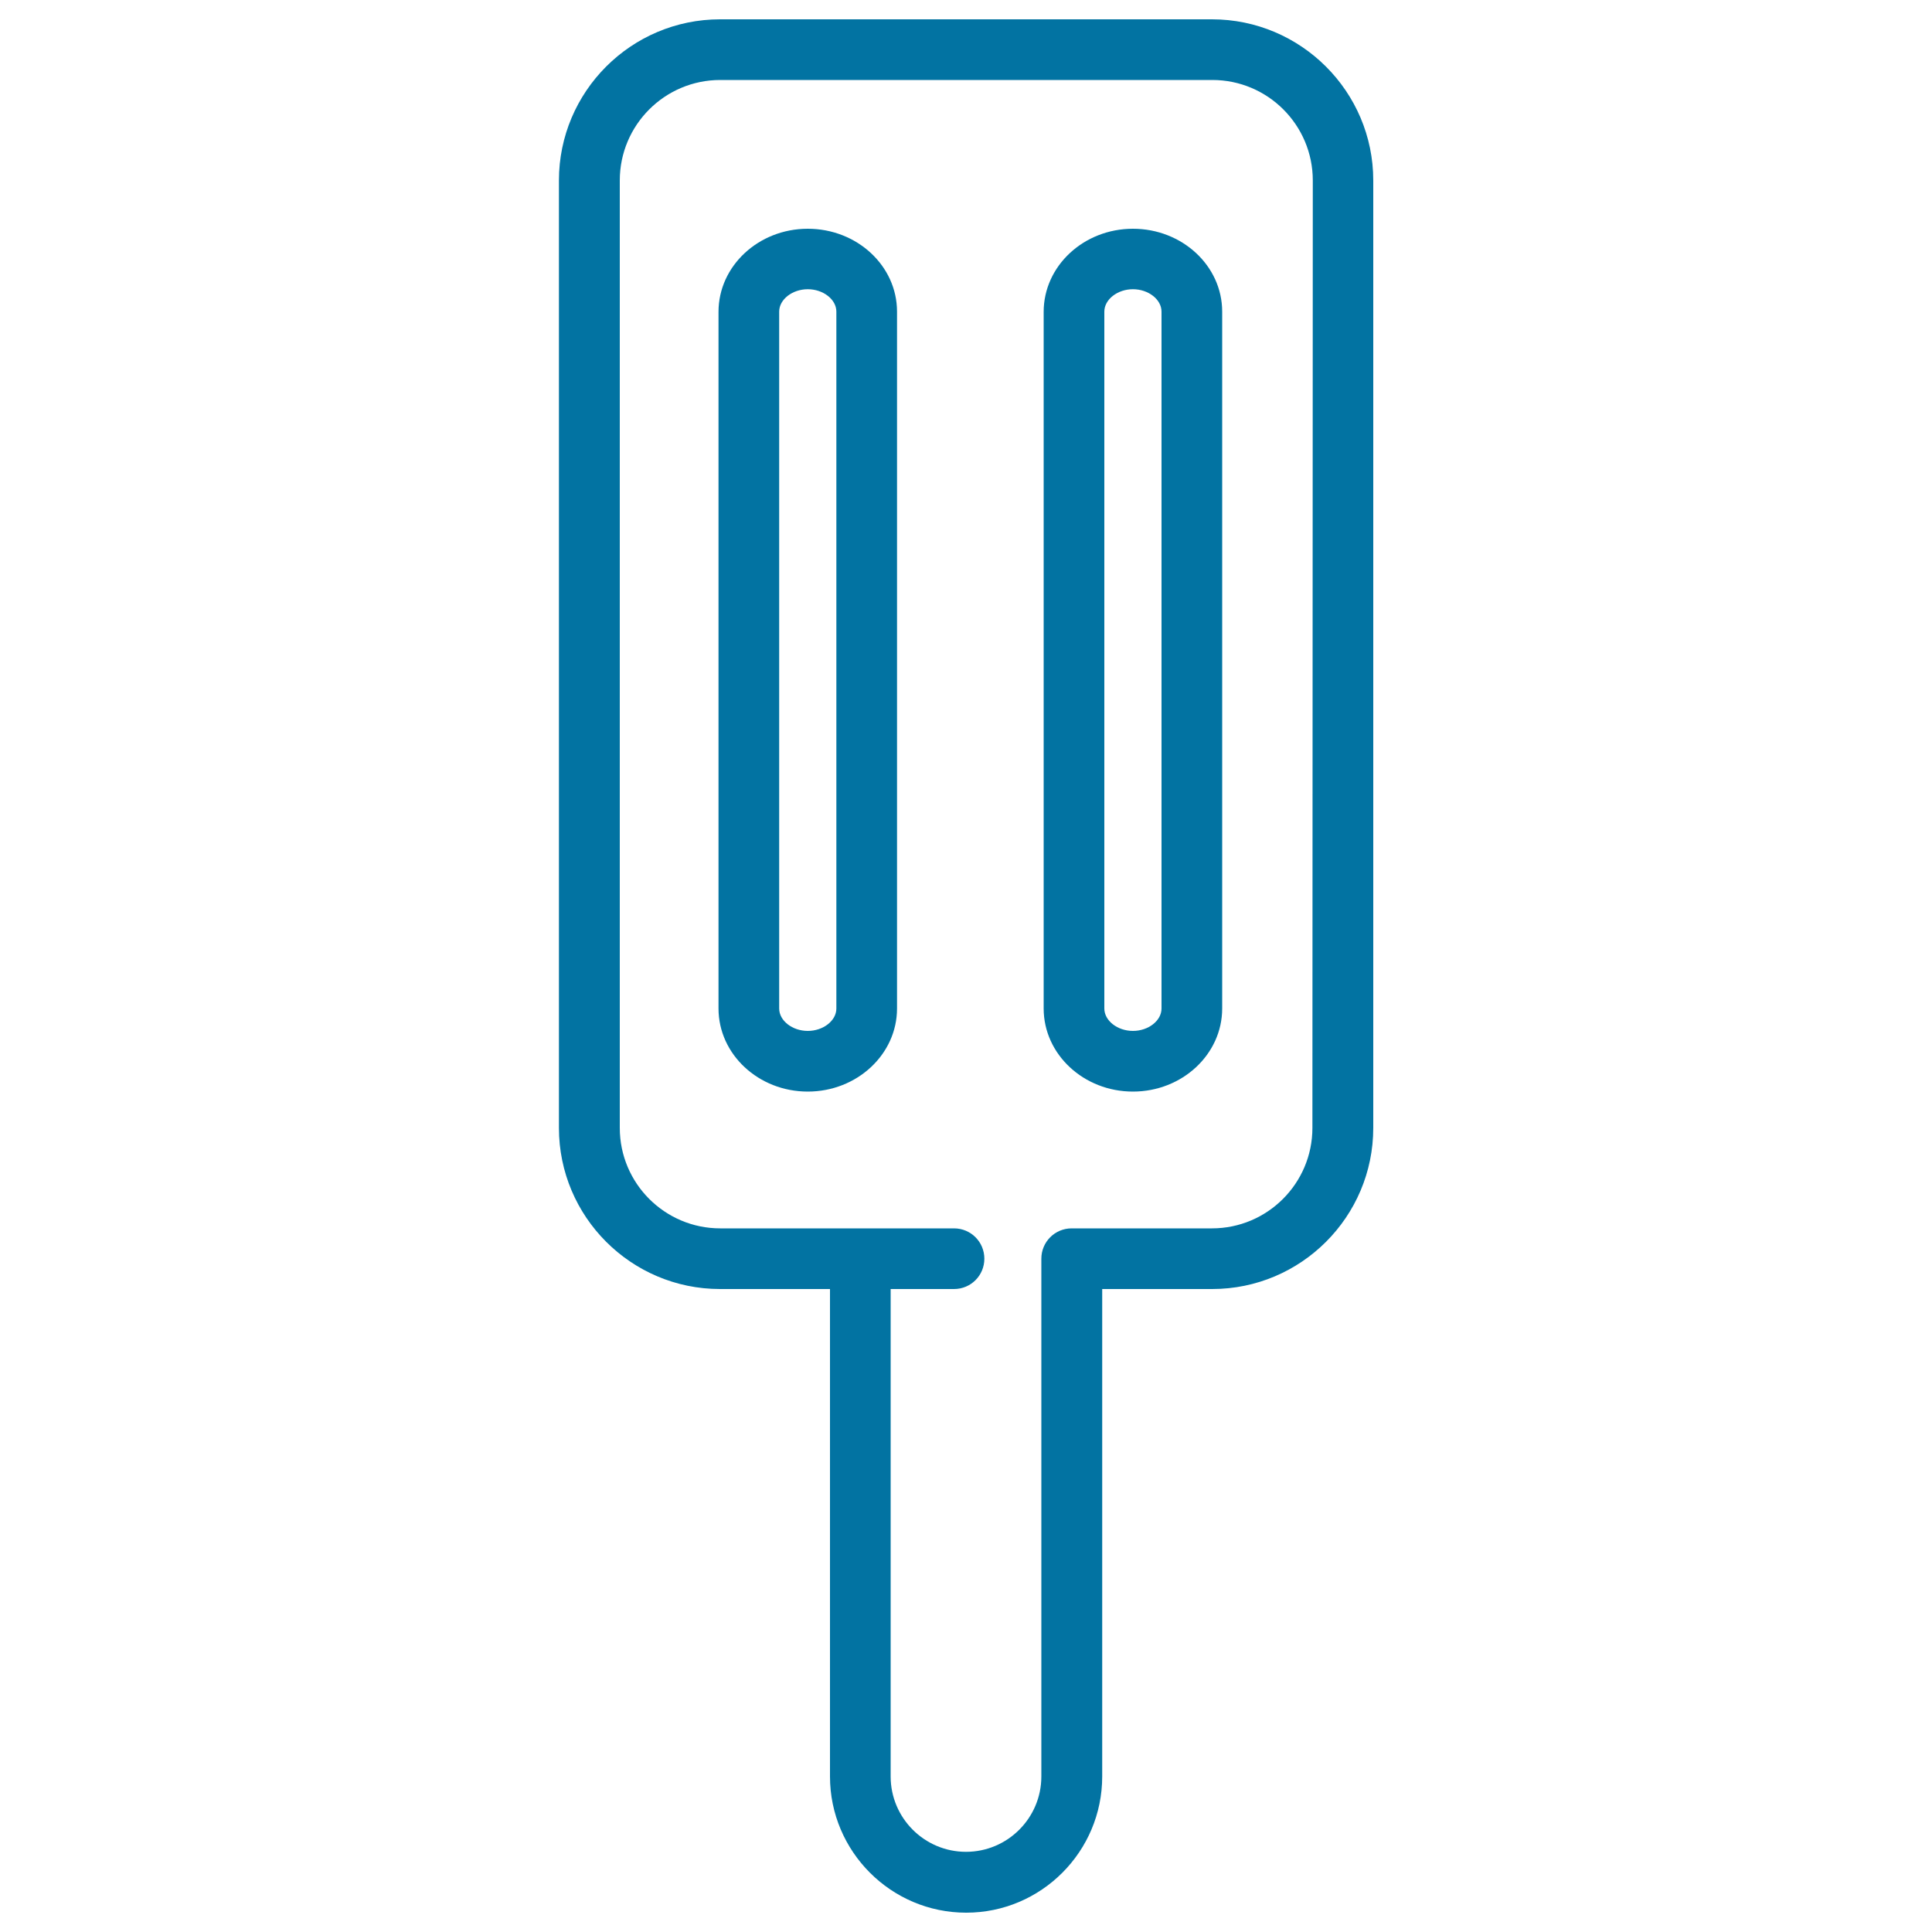
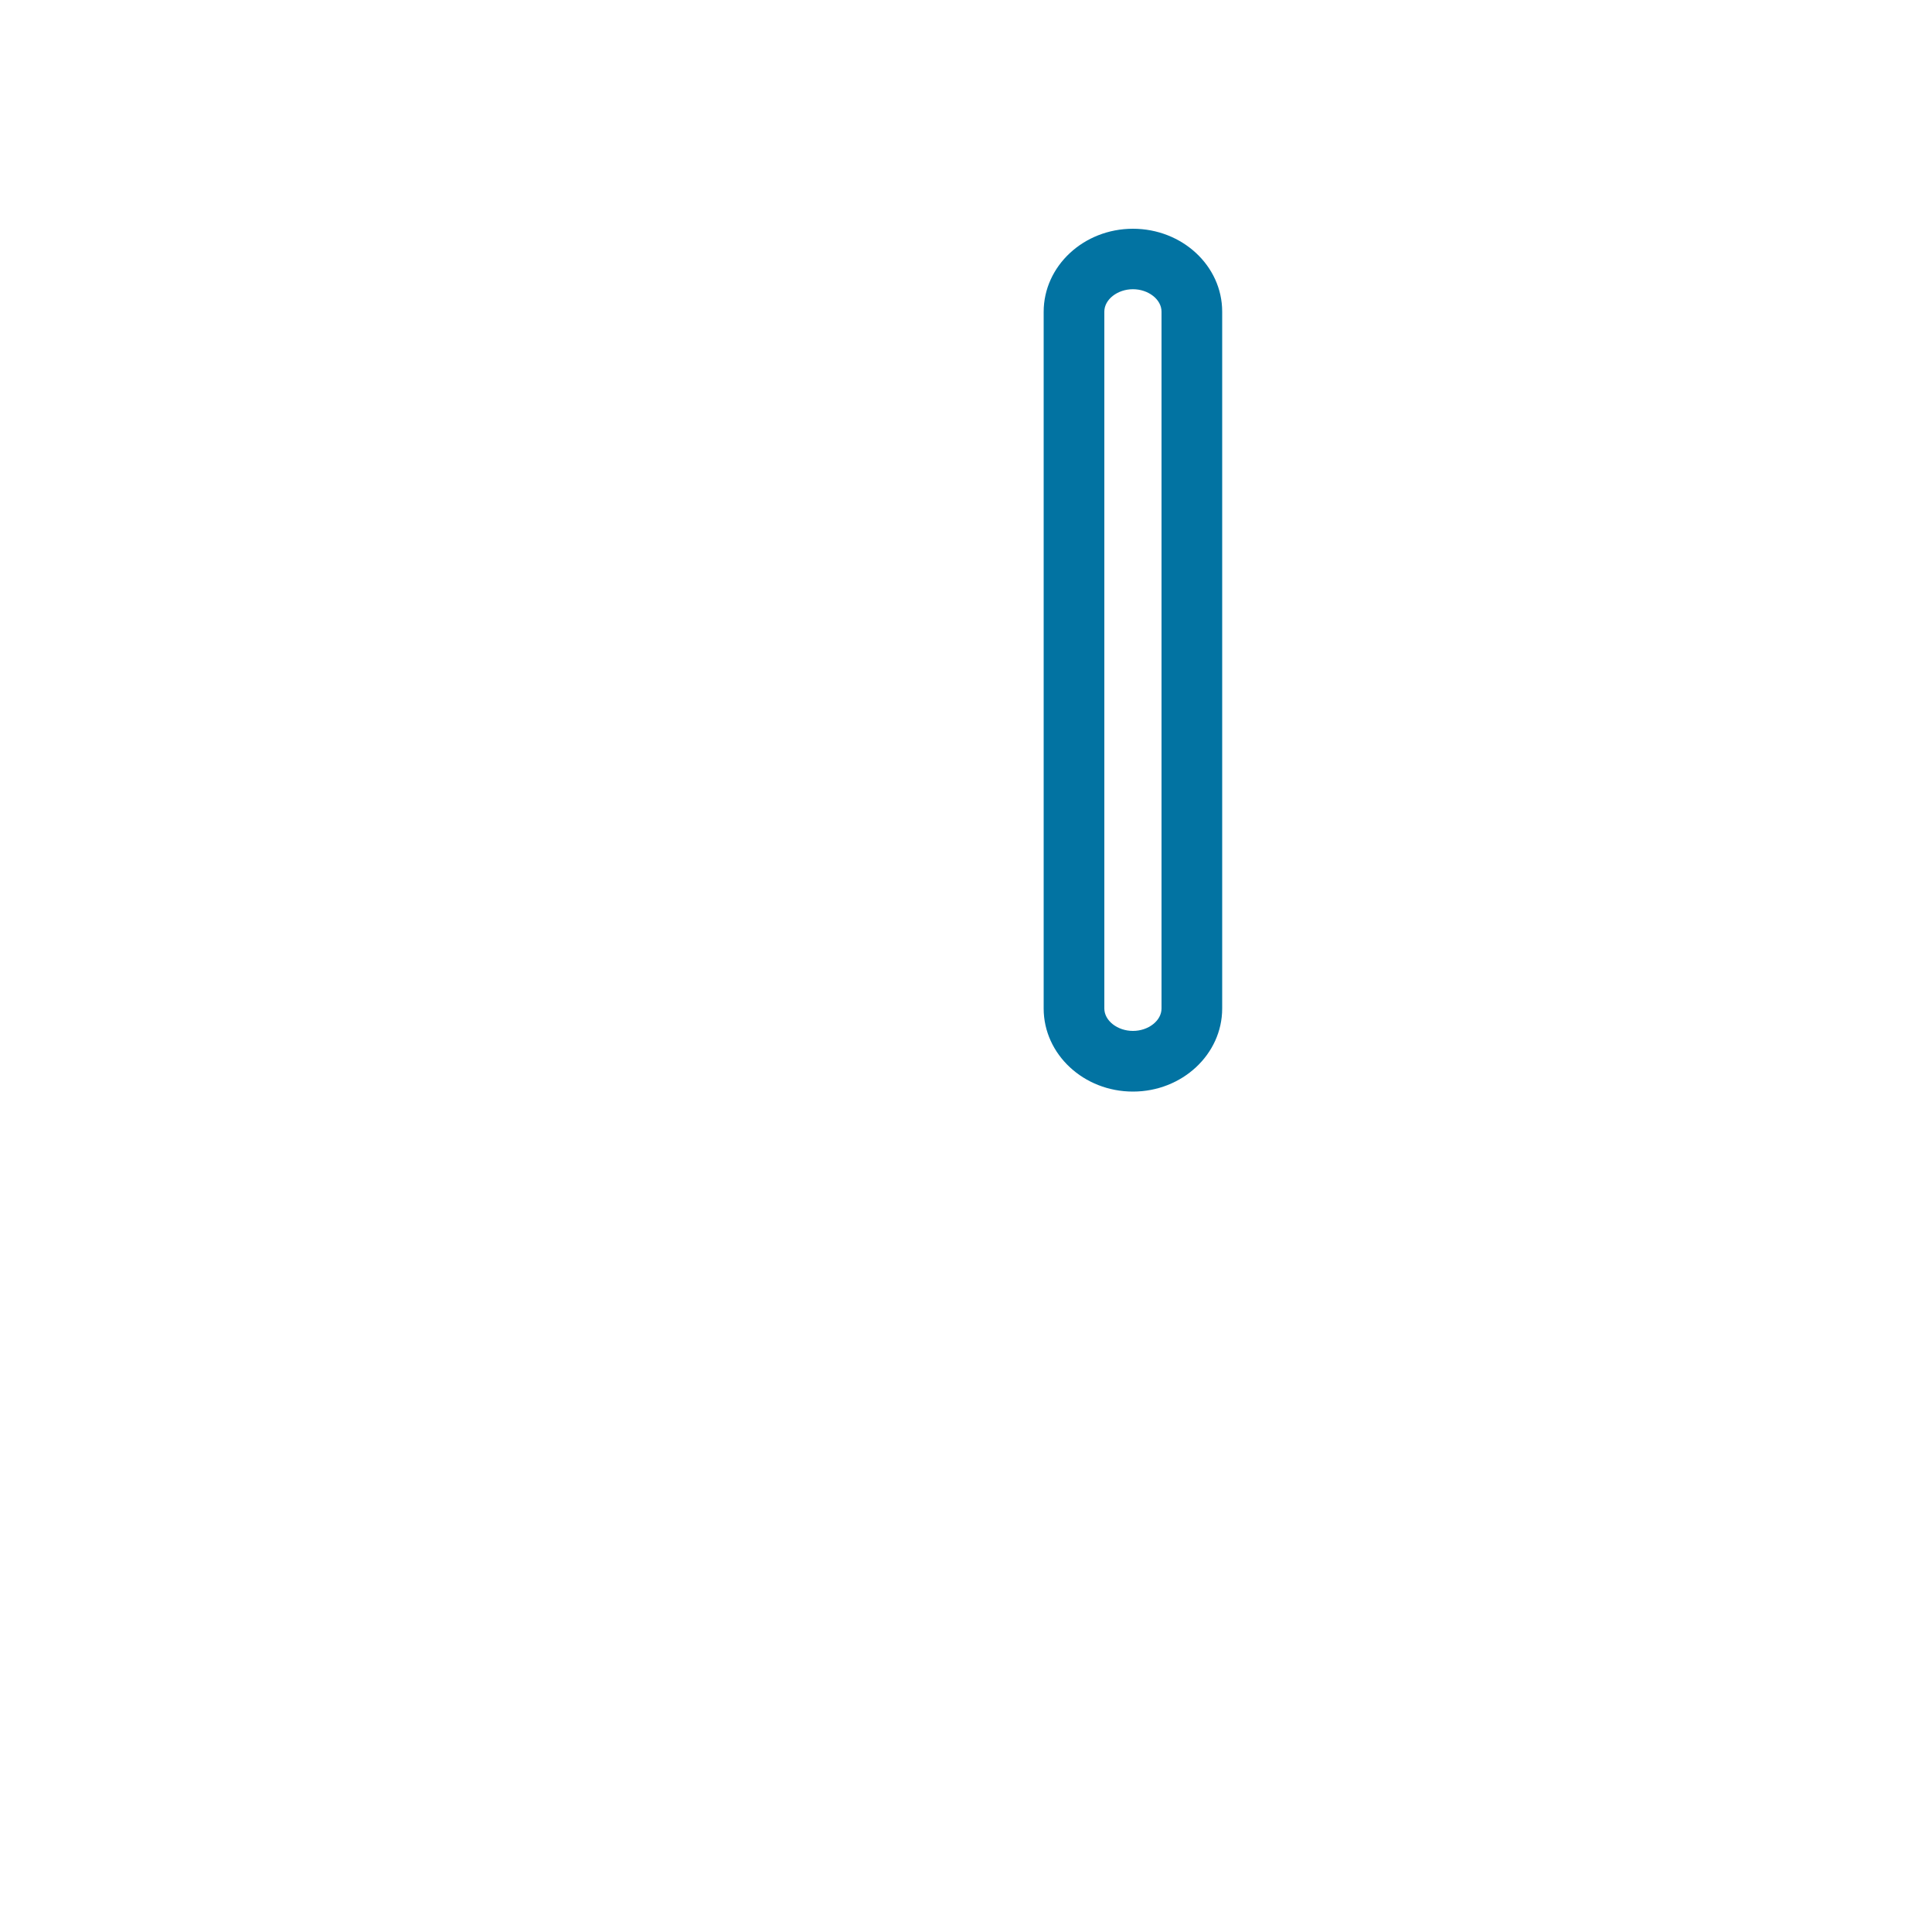
<svg xmlns="http://www.w3.org/2000/svg" viewBox="0 0 1000 1000" style="fill:#0273a2">
  <title>Spatula SVG icon</title>
  <g>
    <g>
-       <path d="M627.3,10H372.7c-46,0-83.4,37.4-83.4,83.4v490.4c0,46,37.4,83.4,83.4,83.4h56.9v252.3c0,38.8,31.6,70.5,70.5,70.5c38.8,0,70.4-31.6,70.4-70.5V667.2h56.9c46,0,83.4-37.4,83.4-83.4V93.4C710.8,47.4,673.3,10,627.3,10z M679.3,583.8c0,28.7-23.3,52-52,52h-72.6c-8.7,0-15.7,7-15.7,15.7v268c0,21.5-17.5,39-39,39c-21.5,0-39-17.5-39-39V667.2h32.8c8.7,0,15.7-7,15.7-15.7c0-8.7-7-15.7-15.7-15.7h-121c-28.7,0-52-23.3-52-52V93.4c0-28.7,23.3-52,52-52h254.7c28.7,0,52,23.3,52,52L679.3,583.8L679.3,583.8z" />
-       <path d="M418.1,118.4c-25.5,0-46.2,19.3-46.2,43V522c0,23.7,20.7,43,46.2,43c25.5,0,46.2-19.3,46.2-43V161.3C464.3,137.6,443.6,118.4,418.1,118.4z M432.9,522c0,6.3-6.8,11.6-14.8,11.6c-8,0-14.8-5.3-14.8-11.6V161.3c0-6.3,6.8-11.6,14.8-11.6c8,0,14.8,5.3,14.8,11.6V522z" />
      <path d="M586.4,118.4c-25.5,0-46.2,19.3-46.2,43V522c0,23.7,20.7,43,46.2,43c25.5,0,46.2-19.3,46.2-43V161.3C632.6,137.6,611.9,118.4,586.4,118.4z M601.2,522c0,6.3-6.8,11.6-14.8,11.6c-8,0-14.8-5.3-14.8-11.6V161.3c0-6.3,6.8-11.6,14.8-11.6c8,0,14.8,5.3,14.8,11.6V522z" />
    </g>
  </g>
</svg>